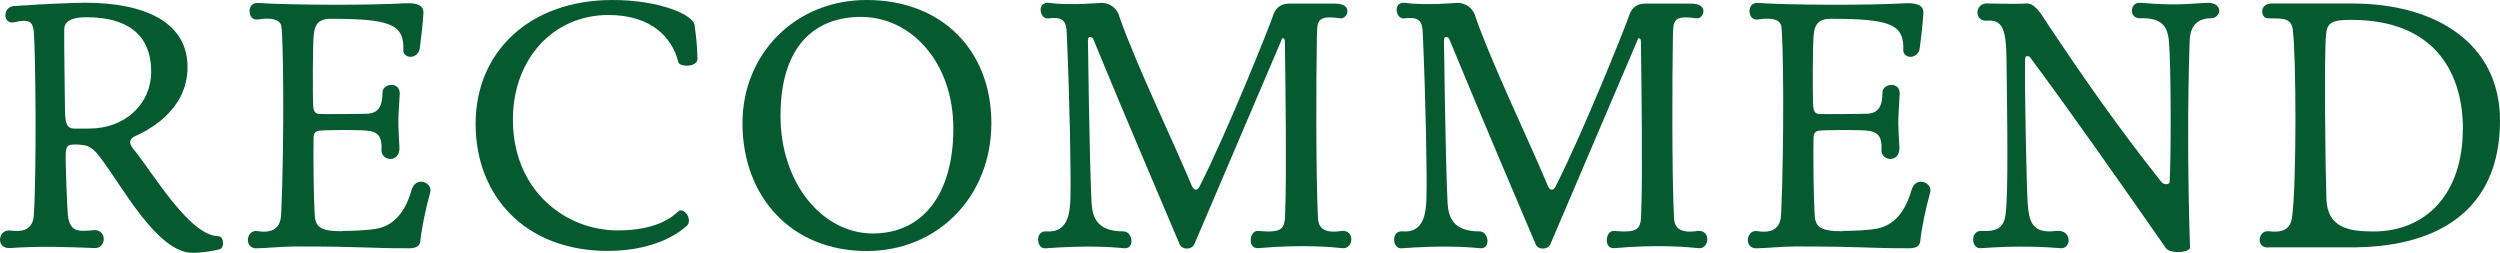
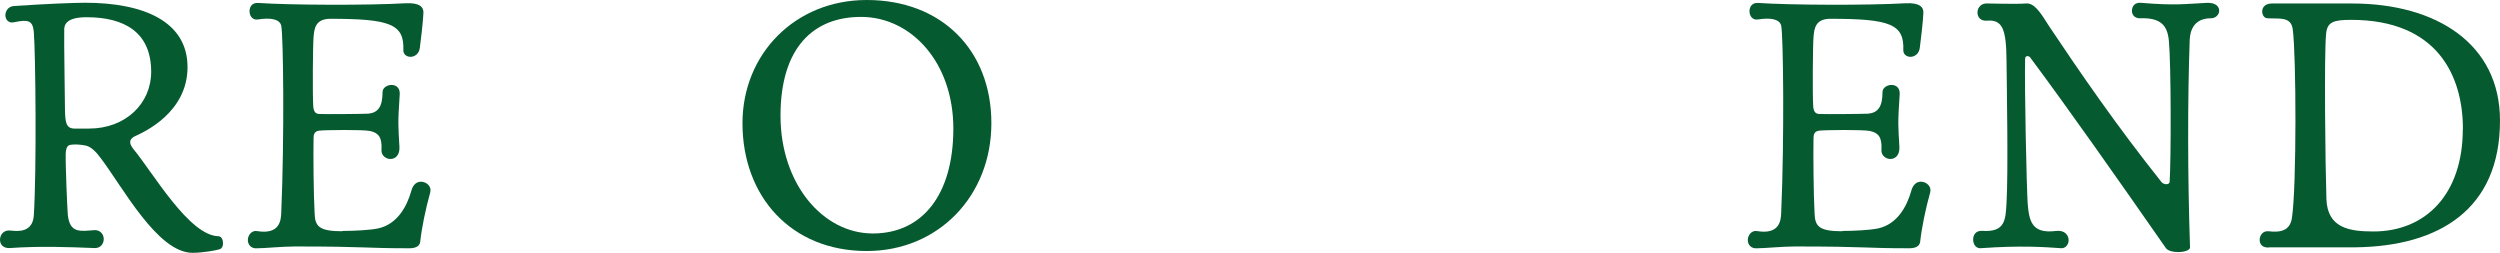
<svg xmlns="http://www.w3.org/2000/svg" id="_レイヤー_2" viewBox="0 0 236.64 23.93">
  <defs>
    <style>.cls-1{fill:#065a30;stroke-width:0px;}</style>
  </defs>
  <g id="_レイヤー_1-2">
    <path class="cls-1" d="M20.7,22.37c.27,0,.41.34.41.65,0,.24-.07.44-.24.54-.31.14-1.7.37-2.65.37-3.33,0-6.66-6.32-8.7-8.98-.44-.61-.92-1.05-1.36-1.16-.41-.1-1.02-.14-1.33-.1-.27.03-.58.03-.61.85-.03.95.14,5.17.2,5.81.2,1.77,1.19,1.53,2.55,1.43.54,0,.85.41.85.85s-.31.88-.88.85c-2.48-.1-5.13-.2-8.02,0-.61.03-.92-.34-.92-.78,0-.48.34-.95.99-.88.75.1,2.11.17,2.21-1.43.27-4.22.17-15.23,0-17.37-.1-1.09-.54-1.19-1.84-.92-.54.14-.85-.24-.85-.65s.27-.85.82-.88c2.89-.2,5.68-.31,6.73-.31,5.54,0,9.69,1.77,9.69,6.09s-4.15,6.15-4.86,6.49c-.65.27-.75.65-.27,1.26,1.84,2.21,5.3,8.26,8.09,8.26ZM8.43,12.17c3.47,0,5.88-2.38,5.88-5.37,0-3.74-2.52-5.17-6.12-5.17-2.11,0-2.11.88-2.11,1.22-.03,1.12.07,6.29.07,7.55.03,1.19.1,1.77.92,1.77h1.36Z" />
    <path class="cls-1" d="M32.4,21.86c1.05,0,2.58-.07,3.4-.24,1.84-.41,2.72-2.11,3.13-3.54.17-.65.54-.88.92-.88.51,0,1.02.44.88.99-.44,1.56-.82,3.43-.95,4.66-.03.31-.24.65-1.02.65-4.42,0-3.91-.17-10.84-.17-1.19,0-2.86.17-3.54.17-.61.07-.92-.34-.92-.78s.34-.92.85-.85c2.18.37,2.28-1.02,2.31-1.7.31-7.17.2-16.86,0-17.75-.17-.65-1.09-.75-2.18-.58-.54.1-.82-.34-.82-.78,0-.41.24-.82.82-.78,2.92.2,10.33.24,13.94.03,1.36-.07,1.73.37,1.7.92-.03.78-.27,2.82-.34,3.3-.07.58-.51.85-.88.85s-.68-.24-.68-.61c.1-2.48-1.22-2.99-6.9-2.99-1.43,0-1.53.92-1.6,1.73-.07.88-.1,5.47-.03,6.53.03.51.2.75.61.75.61.03,4.01,0,4.62-.03.92-.1,1.33-.68,1.33-2.04,0-.41.44-.68.85-.68s.78.24.78.82c-.2,2.96-.14,3.03-.03,5.07.03.78-.41,1.12-.85,1.12s-.88-.34-.85-.85c.07-1.19-.27-1.63-1.09-1.8-.65-.14-4.28-.1-4.83-.03-.48.07-.51.44-.51.75-.03,1.39,0,5.41.1,7.04.03,1.26.41,1.73,2.62,1.73Z" />
-     <path class="cls-1" d="M65.75,2.41c.14,1.02.24,1.87.27,3.16,0,.44-.51.65-1.02.65-.37,0-.75-.14-.78-.31-.58-2.35-2.55-4.49-6.63-4.49-5.24,0-9.04,4.18-9.04,9.89,0,6.77,5,10.5,9.93,10.5,3.67,0,5.17-1.29,5.64-1.73.07-.07.2-.17.34-.17.34,0,.75.48.75.95,0,.17-.03.34-.17.48-.24.24-2.52,2.41-7.51,2.41-7.79,0-12.51-5.17-12.51-12.03S50.18,0,57.97,0c4.45,0,7.68,1.39,7.79,2.41Z" />
    <path class="cls-1" d="M82.04,0c7.1,0,11.8,4.76,11.8,11.66s-5.03,12.1-11.8,12.1c-7.17,0-11.76-5.17-11.76-12.1,0-6.53,4.96-11.66,11.76-11.66ZM82.62,22.1c4.69,0,7.62-3.67,7.62-9.93s-3.98-10.57-8.74-10.57c-4.49,0-7.62,2.89-7.62,9.35s4.01,11.15,8.74,11.15Z" />
-     <path class="cls-1" d="M102.98,3.81s.14,11.39.34,15.37c.07,1.43.58,2.72,2.96,2.72.54-.03.82.48.82.92,0,.37-.2.71-.68.68-1.33-.14-3.71-.27-7.41,0-.48.07-.75-.37-.75-.82,0-.41.24-.82.78-.78,1.97.17,2.24-1.6,2.28-3.09.07-2.14-.07-9.45-.34-15.54-.03-1.16-.24-1.73-1.73-1.53-.48.07-.75-.41-.75-.82,0-.37.24-.71.82-.65,1.87.27,4.93,0,4.93,0,1.19.03,1.63.95,1.7,1.29,1.53,4.42,5.07,11.73,6.87,16.05.24.54.58.41.78-.07,2.55-5.03,6.56-14.99,6.97-16.25.1-.2.37-.95,1.5-.95h4.25c.92,0,1.22.34,1.22.71s-.31.75-.71.68c-2.18-.31-2.14.24-2.18,1.7-.07,4.22-.1,12.88.1,17.17.03.54.14,1.6,2.24,1.26.61-.07.92.34.92.78s-.31.92-.85.85c-.88-.1-3.81-.37-7.96,0-.51.03-.71-.34-.71-.75,0-.44.24-.92.71-.88,2.35.2,2.52-.17,2.55-1.77.14-3.37.03-12.14-.03-16.18,0-.27-.24-.48-.34-.07l-8.23,19.28c-.14.27-.41.41-.71.41-.27,0-.58-.14-.68-.41,0,0-5.81-13.63-8.19-19.45-.1-.2-.51-.31-.48.14Z" />
-     <path class="cls-1" d="M136.68,3.81s.14,11.39.34,15.37c.07,1.43.58,2.72,2.96,2.72.54-.03.82.48.82.92,0,.37-.2.71-.68.68-1.33-.14-3.71-.27-7.41,0-.48.07-.75-.37-.75-.82,0-.41.24-.82.78-.78,1.97.17,2.24-1.6,2.28-3.09.07-2.14-.07-9.45-.34-15.54-.03-1.16-.24-1.73-1.73-1.53-.48.07-.75-.41-.75-.82,0-.37.24-.71.82-.65,1.87.27,4.93,0,4.93,0,1.19.03,1.63.95,1.7,1.29,1.53,4.42,5.07,11.73,6.87,16.05.24.54.58.41.78-.07,2.55-5.03,6.56-14.99,6.97-16.25.1-.2.37-.95,1.5-.95h4.25c.92,0,1.22.34,1.22.71s-.31.75-.71.68c-2.18-.31-2.14.24-2.18,1.7-.07,4.22-.1,12.88.1,17.17.03.54.14,1.6,2.24,1.26.61-.07.92.34.92.78s-.31.92-.85.85c-.88-.1-3.81-.37-7.96,0-.51.03-.71-.34-.71-.75,0-.44.24-.92.71-.88,2.35.2,2.52-.17,2.55-1.77.14-3.37.03-12.14-.03-16.18,0-.27-.24-.48-.34-.07l-8.23,19.28c-.14.27-.41.41-.71.41-.27,0-.58-.14-.68-.41,0,0-5.81-13.63-8.19-19.45-.1-.2-.51-.31-.48.14Z" />
    <path class="cls-1" d="M174.38,21.86c1.05,0,2.58-.07,3.4-.24,1.84-.41,2.72-2.11,3.13-3.54.17-.65.54-.88.92-.88.51,0,1.02.44.88.99-.44,1.56-.82,3.43-.95,4.66-.03.31-.24.65-1.02.65-4.42,0-3.91-.17-10.84-.17-1.19,0-2.86.17-3.54.17-.61.07-.92-.34-.92-.78s.34-.92.85-.85c2.18.37,2.28-1.02,2.31-1.7.31-7.17.2-16.86,0-17.75-.17-.65-1.09-.75-2.18-.58-.54.1-.82-.34-.82-.78,0-.41.24-.82.82-.78,2.92.2,10.33.24,13.94.03,1.36-.07,1.73.37,1.7.92-.03.78-.27,2.82-.34,3.3-.07.58-.51.85-.88.85s-.68-.24-.68-.61c.1-2.48-1.22-2.99-6.9-2.99-1.43,0-1.53.92-1.6,1.73-.07.88-.1,5.47-.03,6.53.03.51.2.75.61.75.61.03,4.01,0,4.62-.03.92-.1,1.33-.68,1.33-2.04,0-.41.44-.68.85-.68s.78.24.78.82c-.2,2.96-.14,3.03-.03,5.07.03.78-.41,1.12-.85,1.12s-.88-.34-.85-.85c.07-1.19-.27-1.63-1.09-1.8-.65-.14-4.28-.1-4.83-.03-.48.07-.51.44-.51.75-.03,1.39,0,5.41.1,7.04.03,1.26.41,1.73,2.62,1.73Z" />
    <path class="cls-1" d="M191.69,5.54c-.07,2.58.14,12.17.24,13.7.14,1.67.37,2.92,2.69,2.62.82-.1,1.19.41,1.19.88,0,.41-.31.82-.78.75-1.39-.1-3.77-.27-7.48,0-.51.07-.78-.37-.78-.82s.27-.85.85-.82c2.24.17,2.21-1.12,2.31-2.62.17-2.96.03-10.71,0-13.5-.03-2.99-.37-3.91-1.9-3.77-.58.03-.85-.37-.85-.78,0-.44.34-.92,1.02-.85,0,0,2.75.07,3.57,0,.78-.07,1.36.82,2.21,2.18,2.89,4.32,6.36,9.38,10.64,14.75.24.24.71.24.75-.03.14-2.14.14-11.12-.07-13.36-.14-1.46-.75-2.21-2.75-2.14-.51,0-.75-.34-.75-.71,0-.41.27-.82.88-.75,3.26.27,4.15.1,6.22,0,.82-.03,1.16.34,1.16.75,0,.34-.31.71-.78.71-1.56,0-1.97,1.09-2.01,2.04-.2,5.61-.2,12.82.03,19.65,0,.27-.54.44-1.12.44-.48,0-.95-.1-1.16-.37-4.62-6.63-9.35-13.36-12.88-18.09-.1-.1-.44-.17-.44.14Z" />
    <path class="cls-1" d="M214.81,23.42c-.65.07-.92-.31-.92-.71,0-.44.31-.88.85-.82,1.16.14,2.04-.07,2.21-1.29.44-2.96.41-15.33.07-17.85-.17-1.22-1.33-.95-2.38-1.02-.31,0-.51-.31-.51-.65,0-.37.27-.75.92-.75h7.58c8.02,0,14.01,3.84,14.01,11.08,0,8.4-5.75,11.9-13.67,12h-8.16ZM233.13,12.21c0-5.07-2.45-10.33-10.57-10.33-1.7,0-2.28.2-2.38,1.33-.2,1.87-.07,12.78.03,15.64.1,2.72,2.14,3.06,4.45,3.06,4.96,0,8.46-3.54,8.46-9.69Z" />
  </g>
</svg>